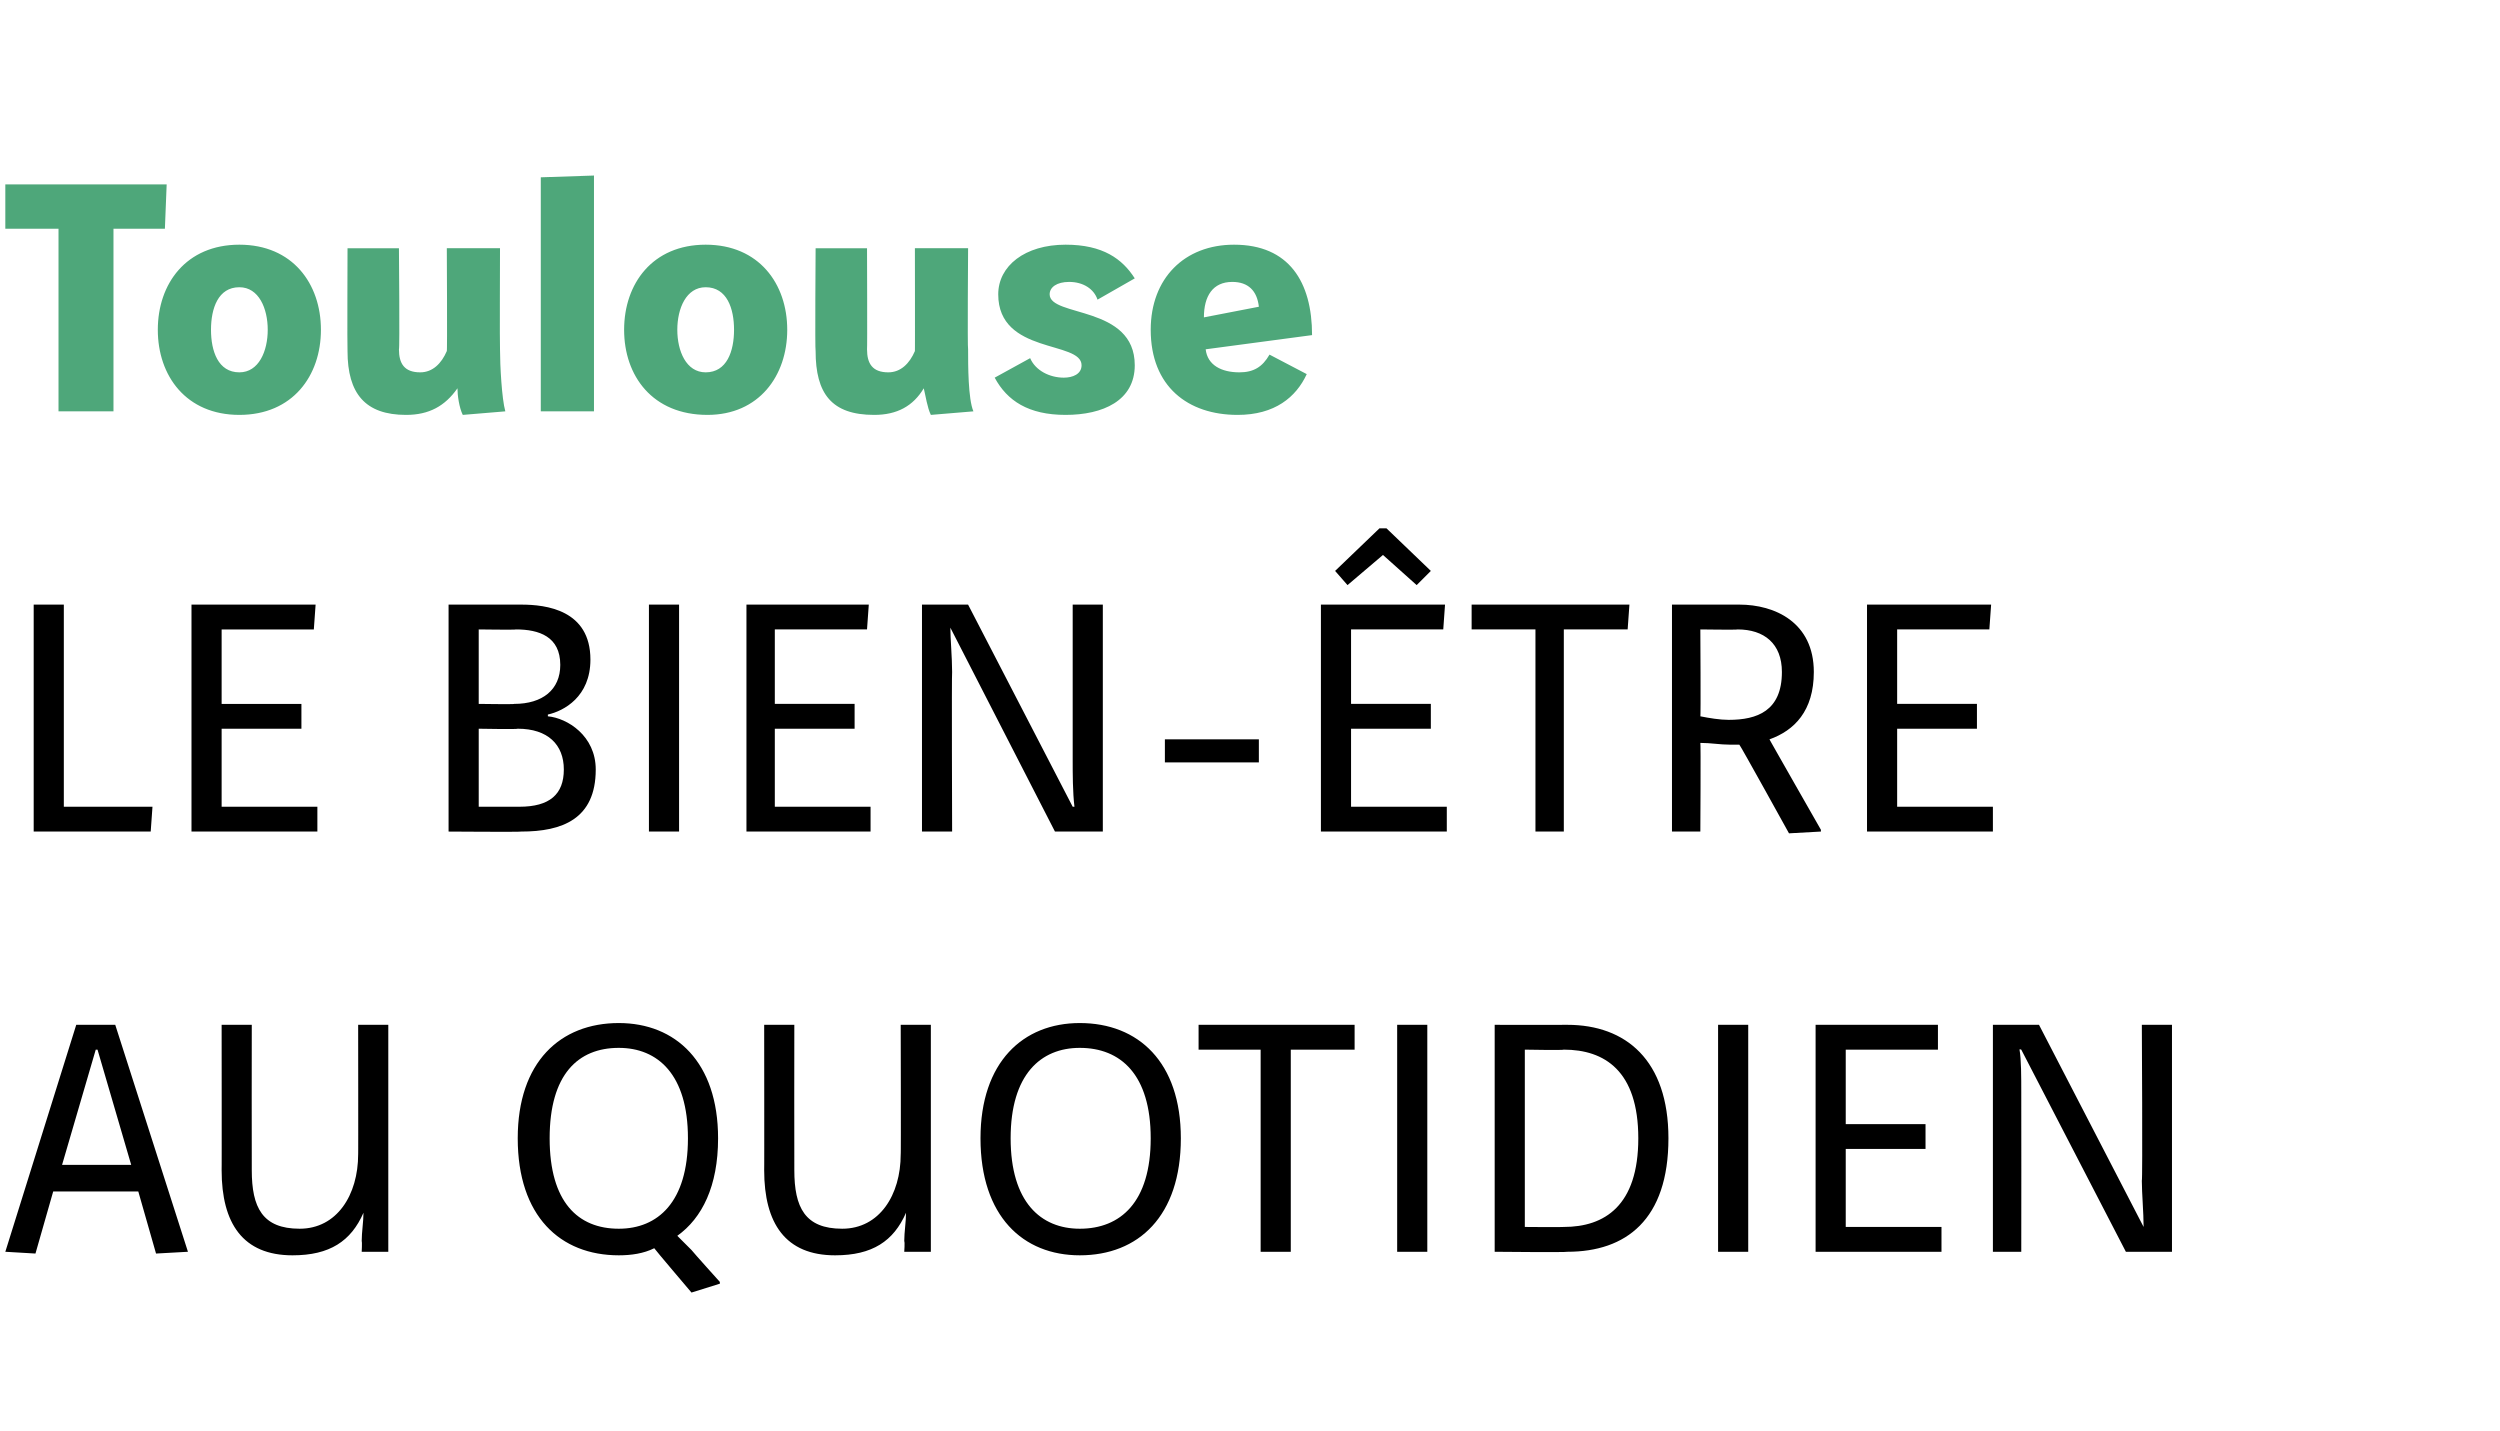
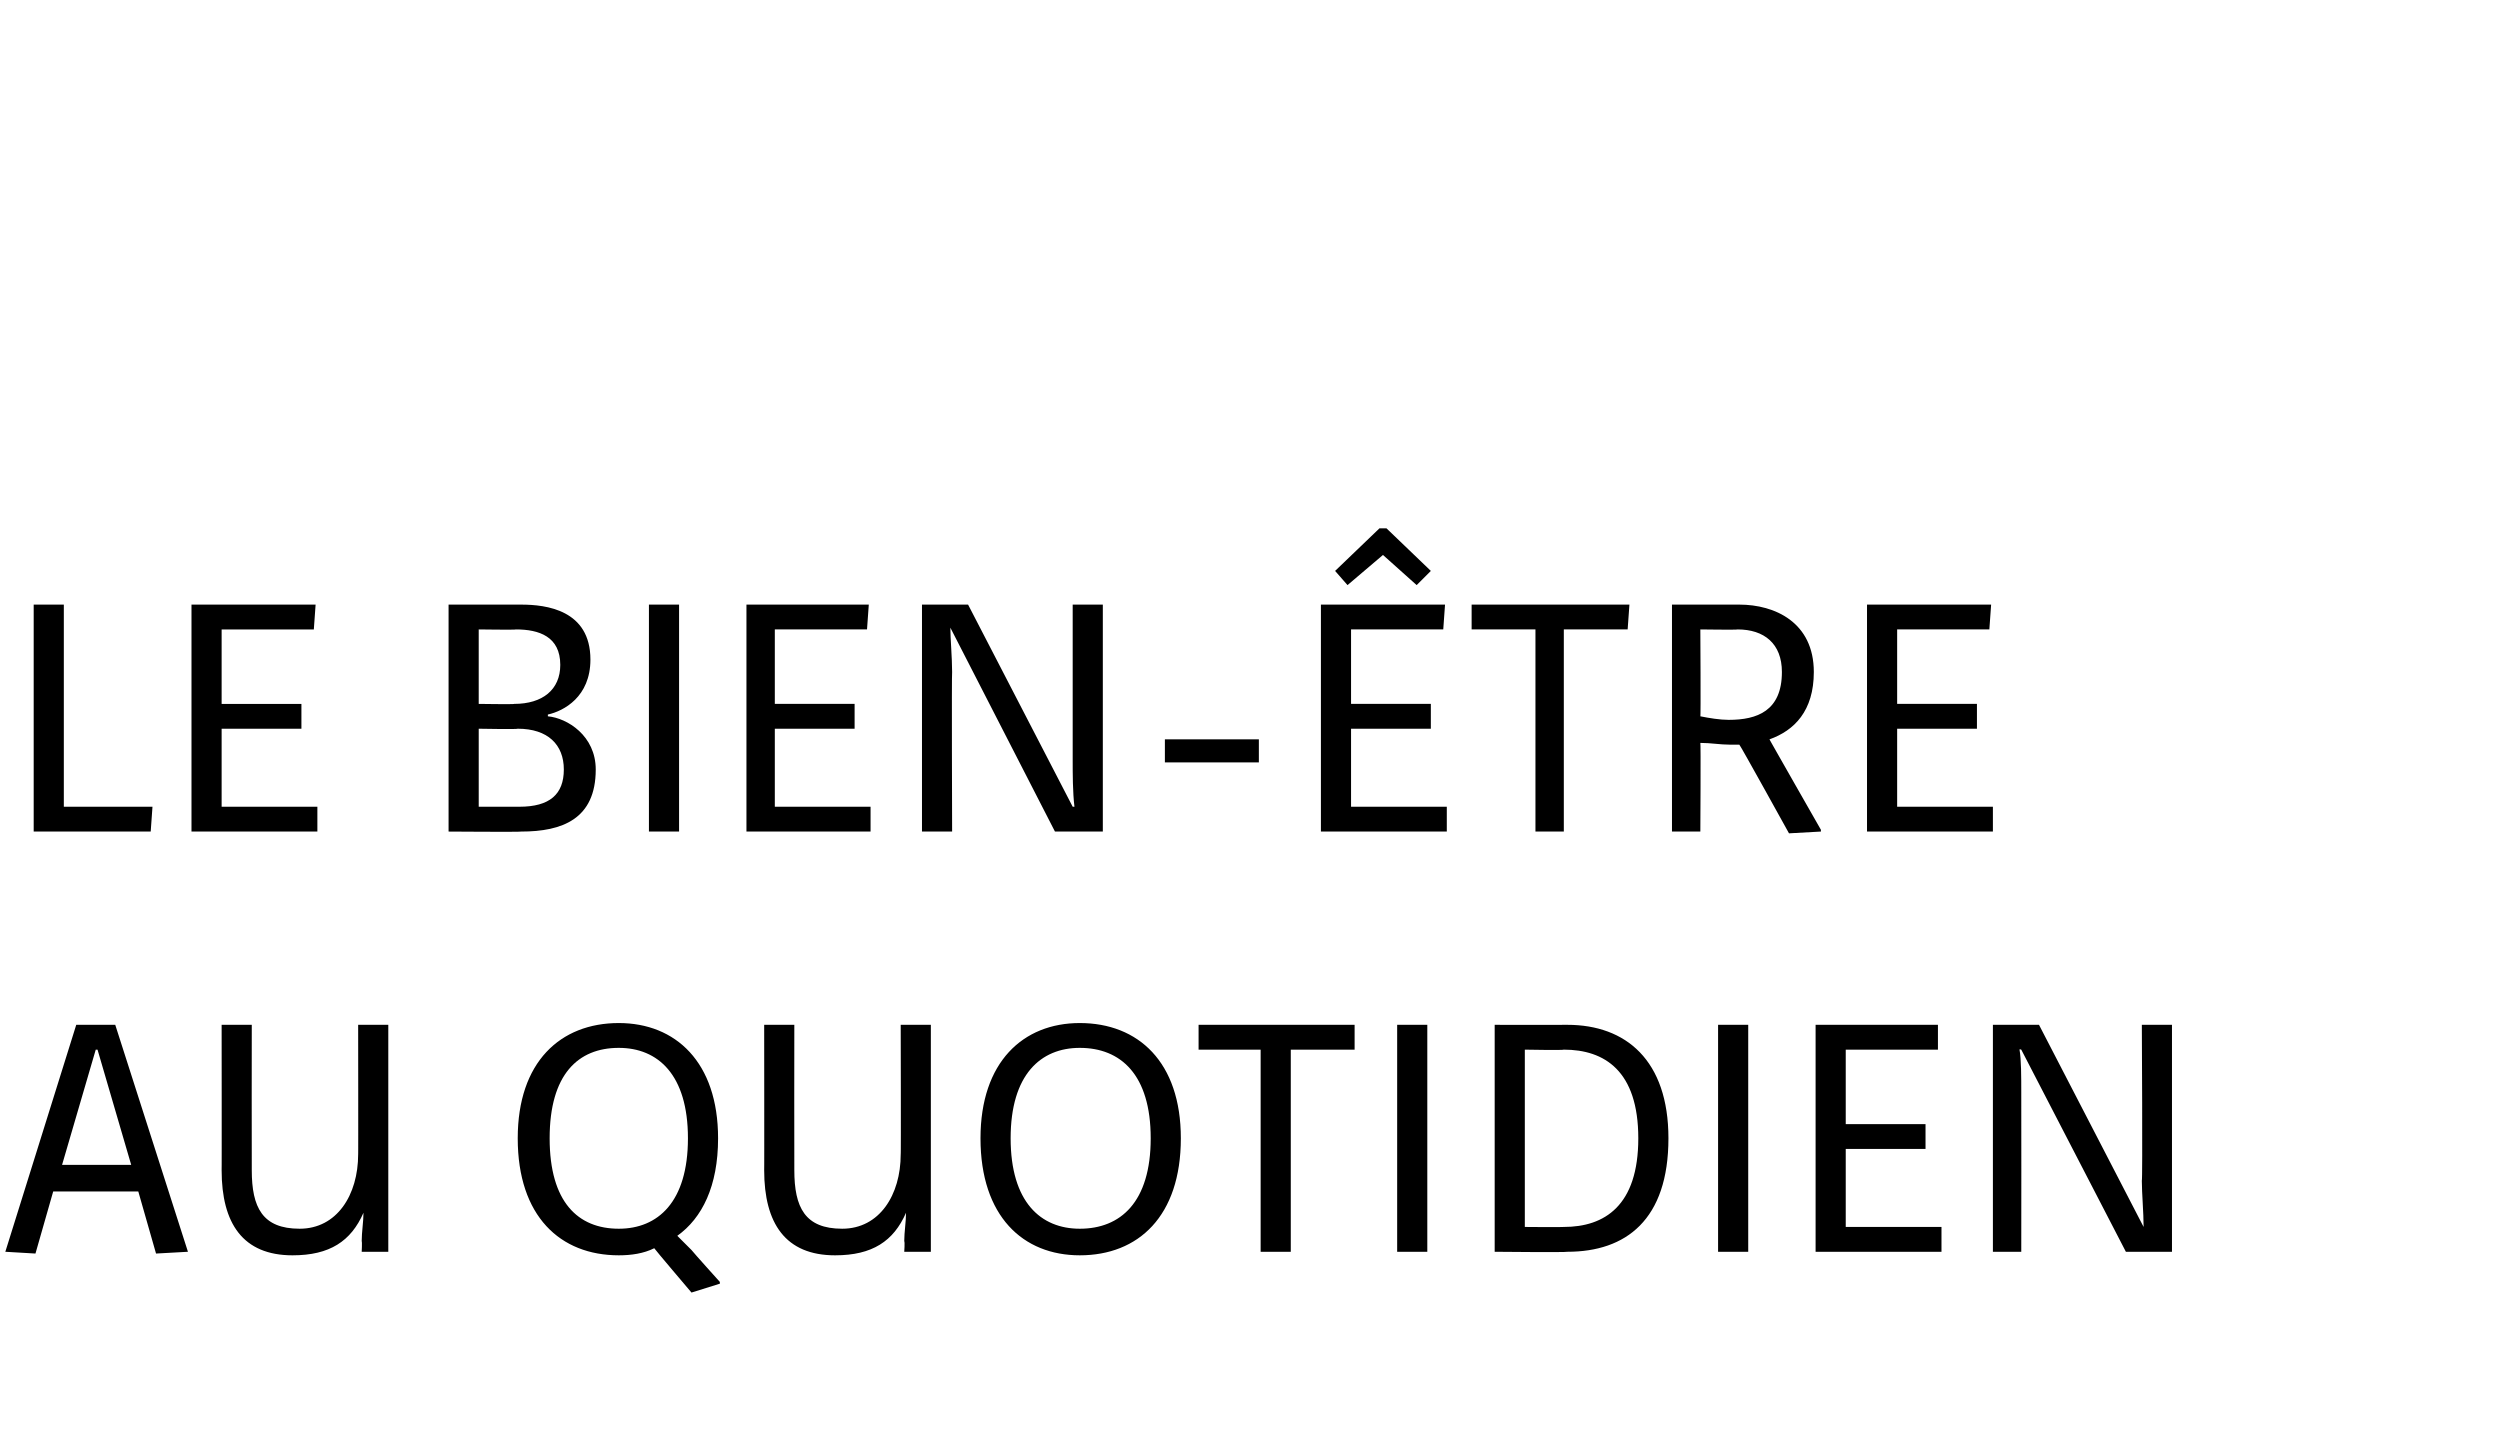
<svg xmlns="http://www.w3.org/2000/svg" version="1.1" width="141px" height="80.7px" viewBox="0 -8 141 80.7" style="top:-8px">
  <desc>Toulouse Le bien-être au quotidien</desc>
  <defs />
  <g id="Polygon4255">
    <path d="m.3 62.6l4-12.8l2.2 0l4.1 12.8l-1.8.1l-1-3.5l-4.8 0l-1 3.5l-1.7-.1zm5.2-11.4l-.1 0l-1.9 6.5l3.9 0l-1.9-6.5zm8.7-1.4c0 0-.01 8.16 0 8.2c0 2.1.6 3.3 2.7 3.3c2.1 0 3.3-1.9 3.3-4.2c.01.05 0-7.3 0-7.3l1.7 0l0 12.8l-1.5 0c0 0 .03-.55 0-.6c0-.5.1-1.1.1-1.6c0 0 0 0 0 0c-.7 1.6-1.9 2.4-4 2.4c-2.8 0-4-1.8-4-4.8c.01.03 0-8.2 0-8.2l1.7 0zm24.8 15.1c0 0-2.09-2.46-2.1-2.5c-.6.3-1.3.4-2 .4c-3.3 0-5.7-2.2-5.7-6.6c0-4.3 2.4-6.5 5.7-6.5c3.2 0 5.6 2.2 5.6 6.5c0 2.7-.9 4.5-2.3 5.5c.2.2.5.5.8.8c.14.18 1.6 1.8 1.6 1.8l0 .1l-1.6.5zm-8-8.7c0 3.6 1.6 5.1 3.9 5.1c2.2 0 3.9-1.5 3.9-5.1c0-3.6-1.7-5.1-3.9-5.1c-2.3 0-3.9 1.5-3.9 5.1zm13.8-6.4c0 0-.01 8.16 0 8.2c0 2.1.6 3.3 2.7 3.3c2.1 0 3.3-1.9 3.3-4.2c.02.05 0-7.3 0-7.3l1.7 0l0 12.8l-1.5 0c0 0 .04-.55 0-.6c0-.5.1-1.1.1-1.6c0 0 0 0 0 0c-.7 1.6-1.9 2.4-4 2.4c-2.8 0-4-1.8-4-4.8c.01.03 0-8.2 0-8.2l1.7 0zm21.8 6.4c0 4.4-2.4 6.6-5.7 6.6c-3.2 0-5.6-2.2-5.6-6.6c0-4.3 2.4-6.5 5.6-6.5c3.3 0 5.7 2.2 5.7 6.5zm-9.6 0c0 3.6 1.7 5.1 3.9 5.1c2.3 0 4-1.5 4-5.1c0-3.6-1.7-5.1-4-5.1c-2.2 0-3.9 1.5-3.9 5.1zm19.4-6.4l0 1.4l-3.6 0l0 11.4l-1.7 0l0-11.4l-3.5 0l0-1.4l8.8 0zm4.1 0l0 12.8l-1.7 0l0-12.8l1.7 0zm7.9 0c3.3 0 5.7 2 5.7 6.4c0 4.6-2.4 6.4-5.7 6.4c-.02.04-4.1 0-4.1 0l0-12.8c0 0 4.08.01 4.1 0zm-2.4 11.4c0 0 2.21.02 2.2 0c2.3 0 4.2-1.2 4.2-5c0-3.8-1.9-5-4.2-5c.01.04-2.2 0-2.2 0l0 10zm12.6-11.4l0 12.8l-1.7 0l0-12.8l1.7 0zm10.7 0l0 1.4l-5.2 0l0 4.2l4.5 0l0 1.4l-4.5 0l0 4.4l5.4 0l0 1.4l-7.1 0l0-12.8l6.9 0zm5.7 0l5.9 11.4c0 0 .05.02 0 0c0-.8-.1-1.9-.1-2.6c.05-.01 0-8.8 0-8.8l1.7 0l0 12.8l-2.6 0l-5.9-11.4c0 0-.09-.04-.1 0c.1.5.1 1.6.1 2.4c.01.05 0 9 0 9l-1.6 0l0-12.8l2.6 0z" stroke="none" fill="#000" />
  </g>
  <g id="Polygon4254">
    <path d="m3.6 26.1l0 11.4l5 0l-.1 1.4l-6.6 0l0-12.8l1.7 0zm14.2 0l-.1 1.4l-5.2 0l0 4.2l4.5 0l0 1.4l-4.5 0l0 4.4l5.4 0l0 1.4l-7.1 0l0-12.8l7 0zm11.6 0c1.4 0 3.9.3 3.9 3.1c0 2.1-1.5 2.9-2.4 3.1c0 0 0 .1 0 .1c1.1.1 2.7 1.1 2.7 3c0 2.8-1.9 3.5-4.2 3.5c0 .03-4.1 0-4.1 0l0-12.8c0 0 4.08 0 4.1 0zm-2.4 5.6c0 0 2.05.03 2 0c1.6 0 2.6-.8 2.6-2.2c0-1.6-1.2-2-2.5-2c.02.03-2.1 0-2.1 0l0 4.2zm0 5.8c0 0 2.26 0 2.3 0c1.7 0 2.5-.7 2.5-2.1c0-1.4-.9-2.3-2.6-2.3c.02.04-2.2 0-2.2 0l0 4.4zm11.3-11.4l0 12.8l-1.7 0l0-12.8l1.7 0zm10.7 0l-.1 1.4l-5.2 0l0 4.2l4.5 0l0 1.4l-4.5 0l0 4.4l5.4 0l0 1.4l-7 0l0-12.8l6.9 0zm5.6 0l5.9 11.4c0 0 .1 0 .1 0c-.1-.8-.1-1.9-.1-2.6c0-.02 0-8.8 0-8.8l1.7 0l0 12.8l-2.7 0l-5.9-11.5c0 0-.03.05 0 0c0 .6.1 1.7.1 2.5c-.03.04 0 9 0 9l-1.7 0l0-12.8l2.6 0zm11.1 7.6l5.3 0l0 1.3l-5.3 0l0-1.3zm15.8-7.6l-.1 1.4l-5.2 0l0 4.2l4.5 0l0 1.4l-4.5 0l0 4.4l5.4 0l0 1.4l-7.1 0l0-12.8l7 0zm-3.3-4.3l2.5 2.4l-.8.8l-1.9-1.7l-2 1.7l-.7-.8l2.5-2.4l.4 0zm13.7 4.3l-.1 1.4l-3.6 0l0 11.4l-1.6 0l0-11.4l-3.6 0l0-1.4l8.9 0zm6.2 0c2 0 4.2 1 4.2 3.8c0 2.2-1.1 3.3-2.5 3.8c-.04-.05 2.9 5.1 2.9 5.1l0 .1l-1.8.1c0 0-2.78-5.03-2.8-5c-.2 0-.4 0-.5 0c-.6 0-1.1-.1-1.7-.1c.03-.03 0 5 0 5l-1.6 0l0-12.8c0 0 3.82 0 3.8 0zm-2.2 6.3c.5.1 1.1.2 1.6.2c1.6 0 3-.5 3-2.7c0-1.6-1-2.4-2.5-2.4c.02.03-2.1 0-2.1 0c0 0 .03 4.95 0 4.9zm16.4-6.3l-.1 1.4l-5.2 0l0 4.2l4.5 0l0 1.4l-4.5 0l0 4.4l5.4 0l0 1.4l-7.1 0l0-12.8l7 0z" stroke="none" fill="#000" />
  </g>
  <g id="Polygon4253">
-     <path d="m9.4 2.4l-.1 2.5l-2.9 0l0 10.3l-3.1 0l0-10.3l-3 0l0-2.5l9.1 0zm2.5 8.2c0 1.2.4 2.4 1.6 2.4c1.1 0 1.6-1.2 1.6-2.4c0-1.2-.5-2.4-1.6-2.4c-1.2 0-1.6 1.2-1.6 2.4zm6.2 0c0 2.6-1.6 4.8-4.6 4.8c-3 0-4.6-2.2-4.6-4.8c0-2.6 1.6-4.8 4.6-4.8c3 0 4.6 2.2 4.6 4.8zm4.4-4.6c0 0 .05 5.72 0 5.7c0 .8.3 1.3 1.2 1.3c.7 0 1.2-.5 1.5-1.2c.03.04 0-5.8 0-5.8l3 0c0 0-.02 5.68 0 5.7c0 .9.1 2.8.3 3.5c0 0-2.4.2-2.4.2c-.2-.4-.3-1.1-.3-1.5c-.7 1-1.6 1.5-2.9 1.5c-2.3 0-3.3-1.2-3.3-3.6c-.02-.04 0-5.8 0-5.8l2.9 0zm11-4.1l0 13.3l-3 0l0-13.2l3-.1zm4.7 8.7c0 1.2.5 2.4 1.6 2.4c1.2 0 1.6-1.2 1.6-2.4c0-1.2-.4-2.4-1.6-2.4c-1.1 0-1.6 1.2-1.6 2.4zm6.2 0c0 2.6-1.6 4.8-4.5 4.8c-3.1 0-4.7-2.2-4.7-4.8c0-2.6 1.6-4.8 4.6-4.8c3 0 4.6 2.2 4.6 4.8zm4.5-4.6c0 0 .02 5.72 0 5.7c0 .8.3 1.3 1.2 1.3c.7 0 1.2-.5 1.5-1.2c.01.04 0-5.8 0-5.8l3 0c0 0-.04 5.68 0 5.7c0 .9 0 2.8.3 3.5c0 0-2.4.2-2.4.2c-.2-.4-.3-1.1-.4-1.5c-.6 1-1.5 1.5-2.8 1.5c-2.4 0-3.3-1.2-3.3-3.6c-.04-.04 0-5.8 0-5.8l2.9 0zm13 2.9c-.2-.6-.8-1-1.6-1c-.7 0-1.1.3-1.1.7c0 1.3 4.8.6 4.8 4c0 2-1.8 2.8-3.9 2.8c-2.1 0-3.3-.8-4-2.1c0 0 2-1.1 2-1.1c.3.7 1.1 1.1 1.9 1.1c.5 0 1-.2 1-.7c0-1.4-4.7-.6-4.7-4c0-1.6 1.5-2.8 3.8-2.8c2.1 0 3.2.8 3.9 1.9c0 0-2.1 1.2-2.1 1.2zm6.1 2.8c.1.9.9 1.3 1.9 1.3c.8 0 1.3-.3 1.7-1c0 0 2.1 1.1 2.1 1.1c-.6 1.3-1.8 2.3-3.9 2.3c-2.8 0-4.9-1.6-4.9-4.8c0-2.9 1.9-4.8 4.7-4.8c3.1 0 4.4 2.1 4.4 5.1c0 0-6 .8-6 .8zm3-2.4c-.1-.9-.6-1.4-1.5-1.4c-1.1 0-1.6.8-1.6 2c0 0 3.1-.6 3.1-.6z" stroke="none" fill="#4ea77a" />
-   </g>
+     </g>
</svg>